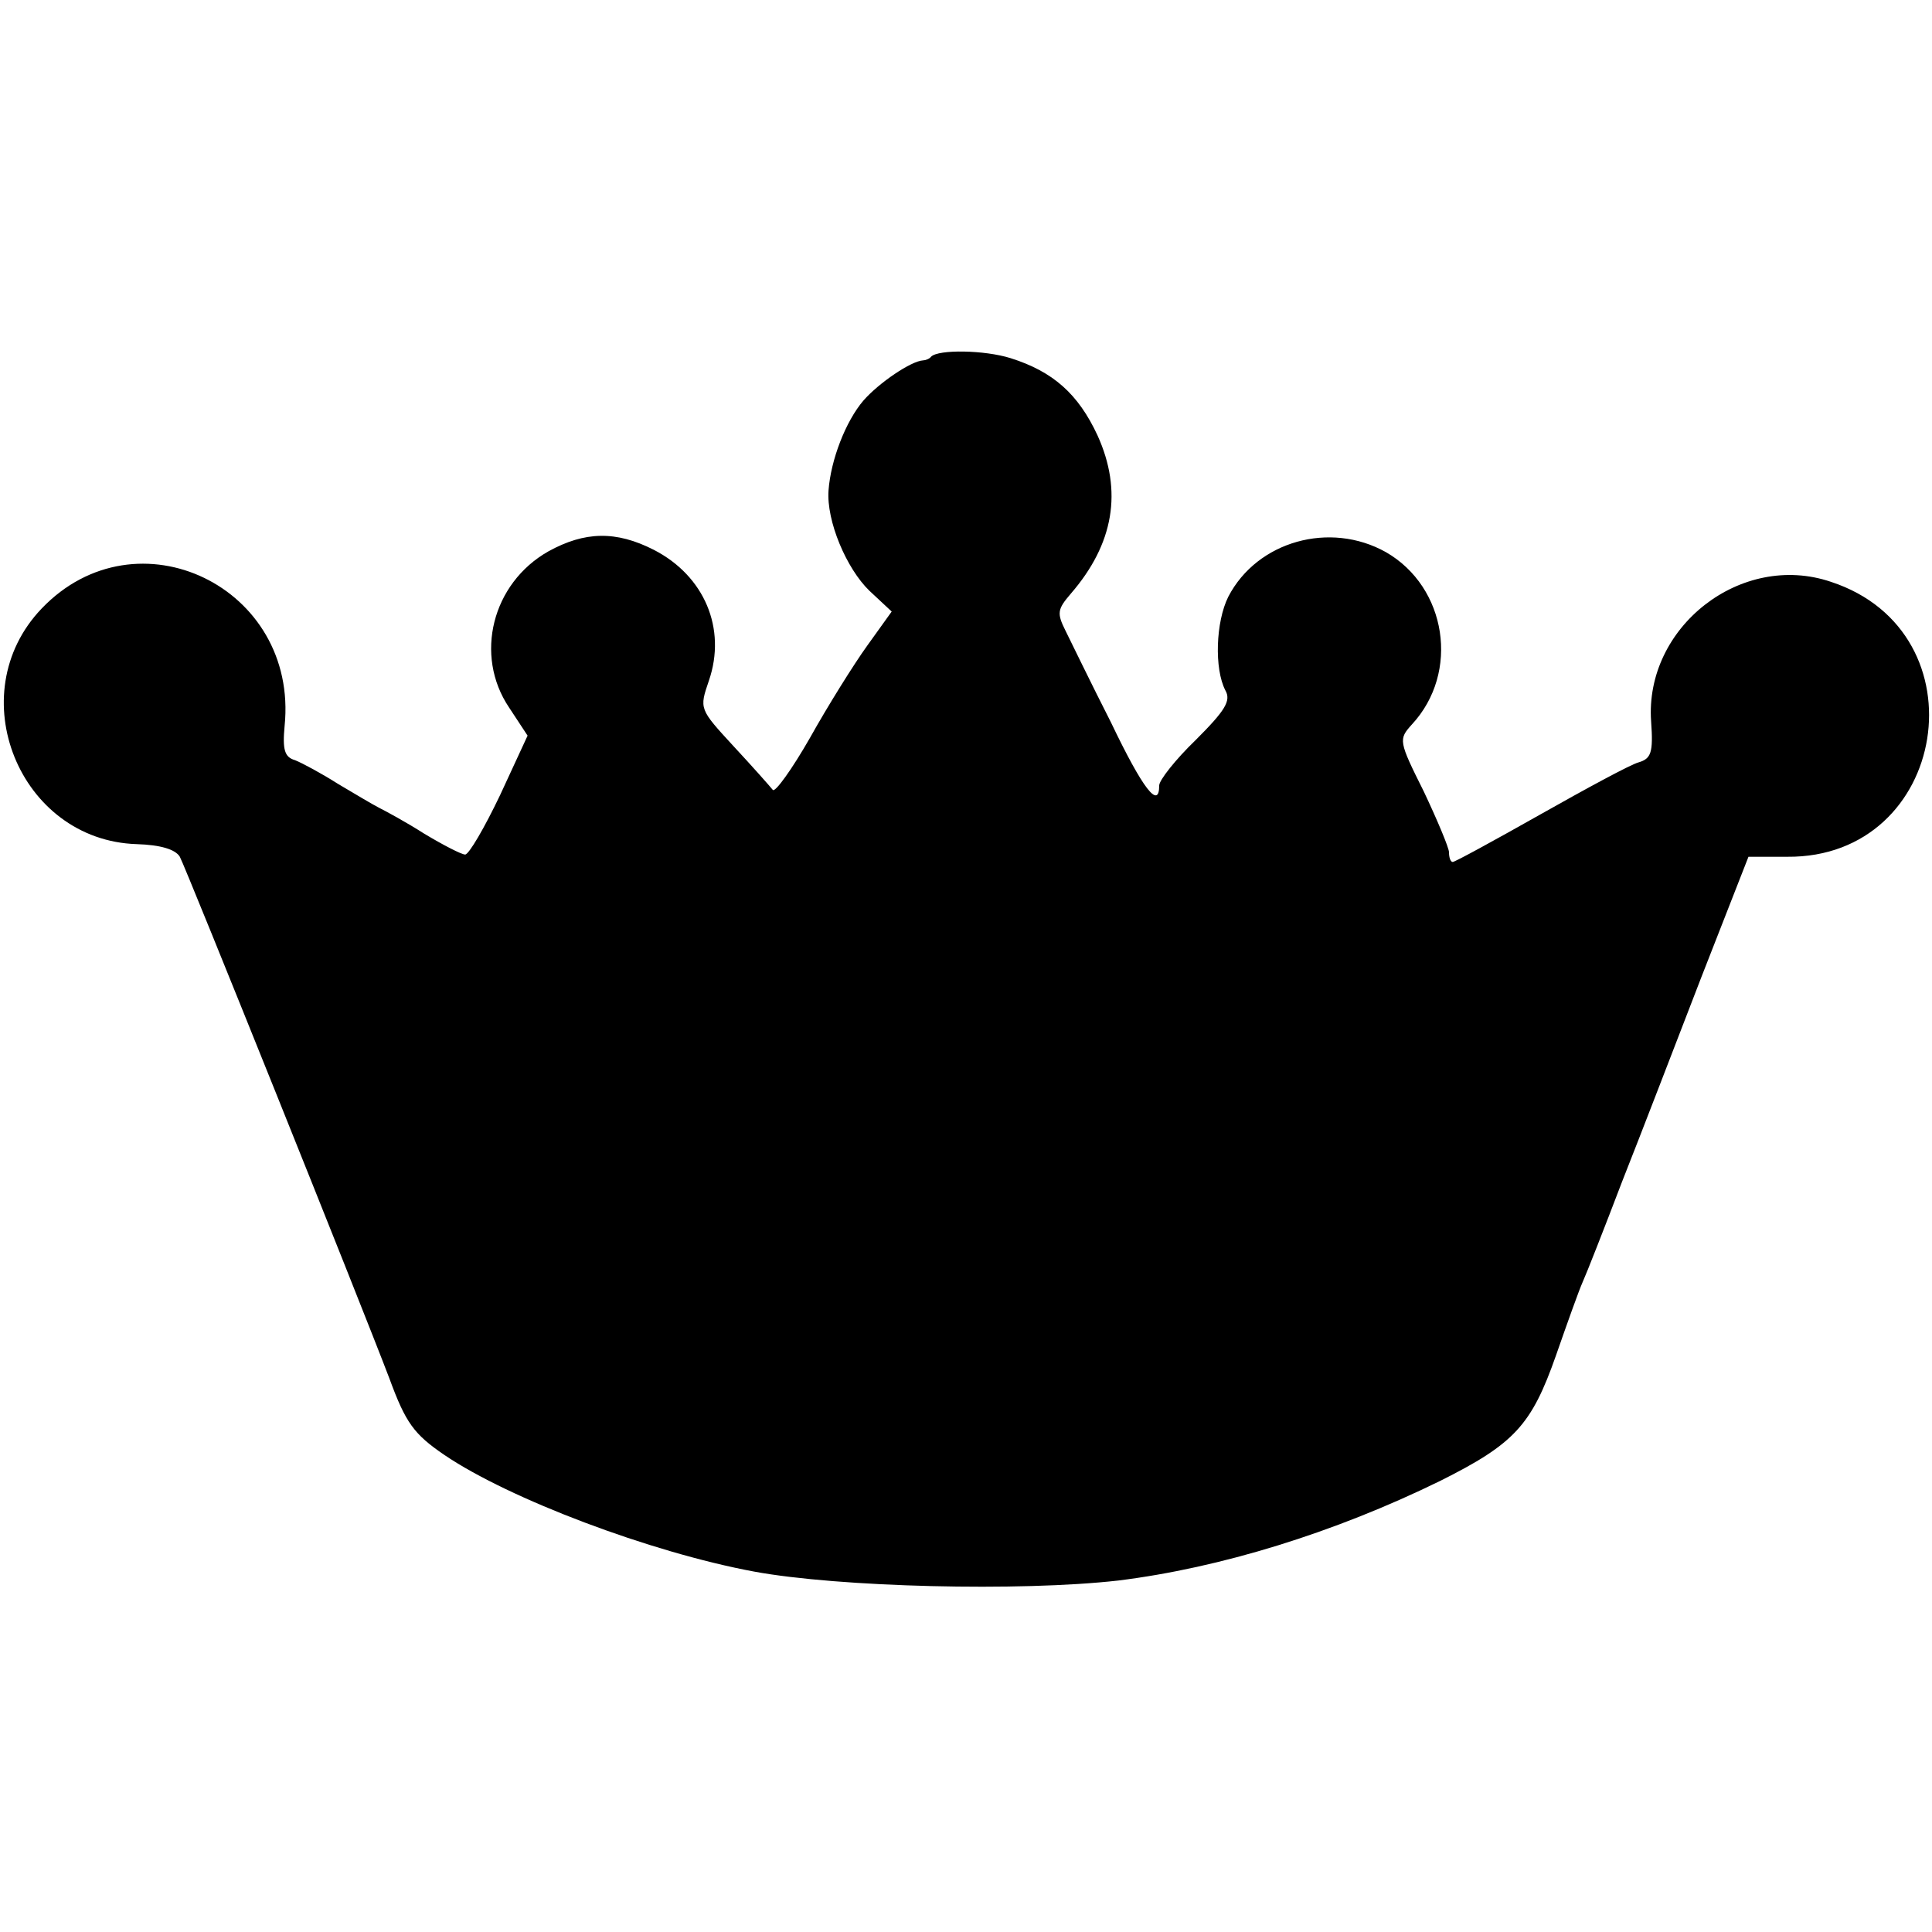
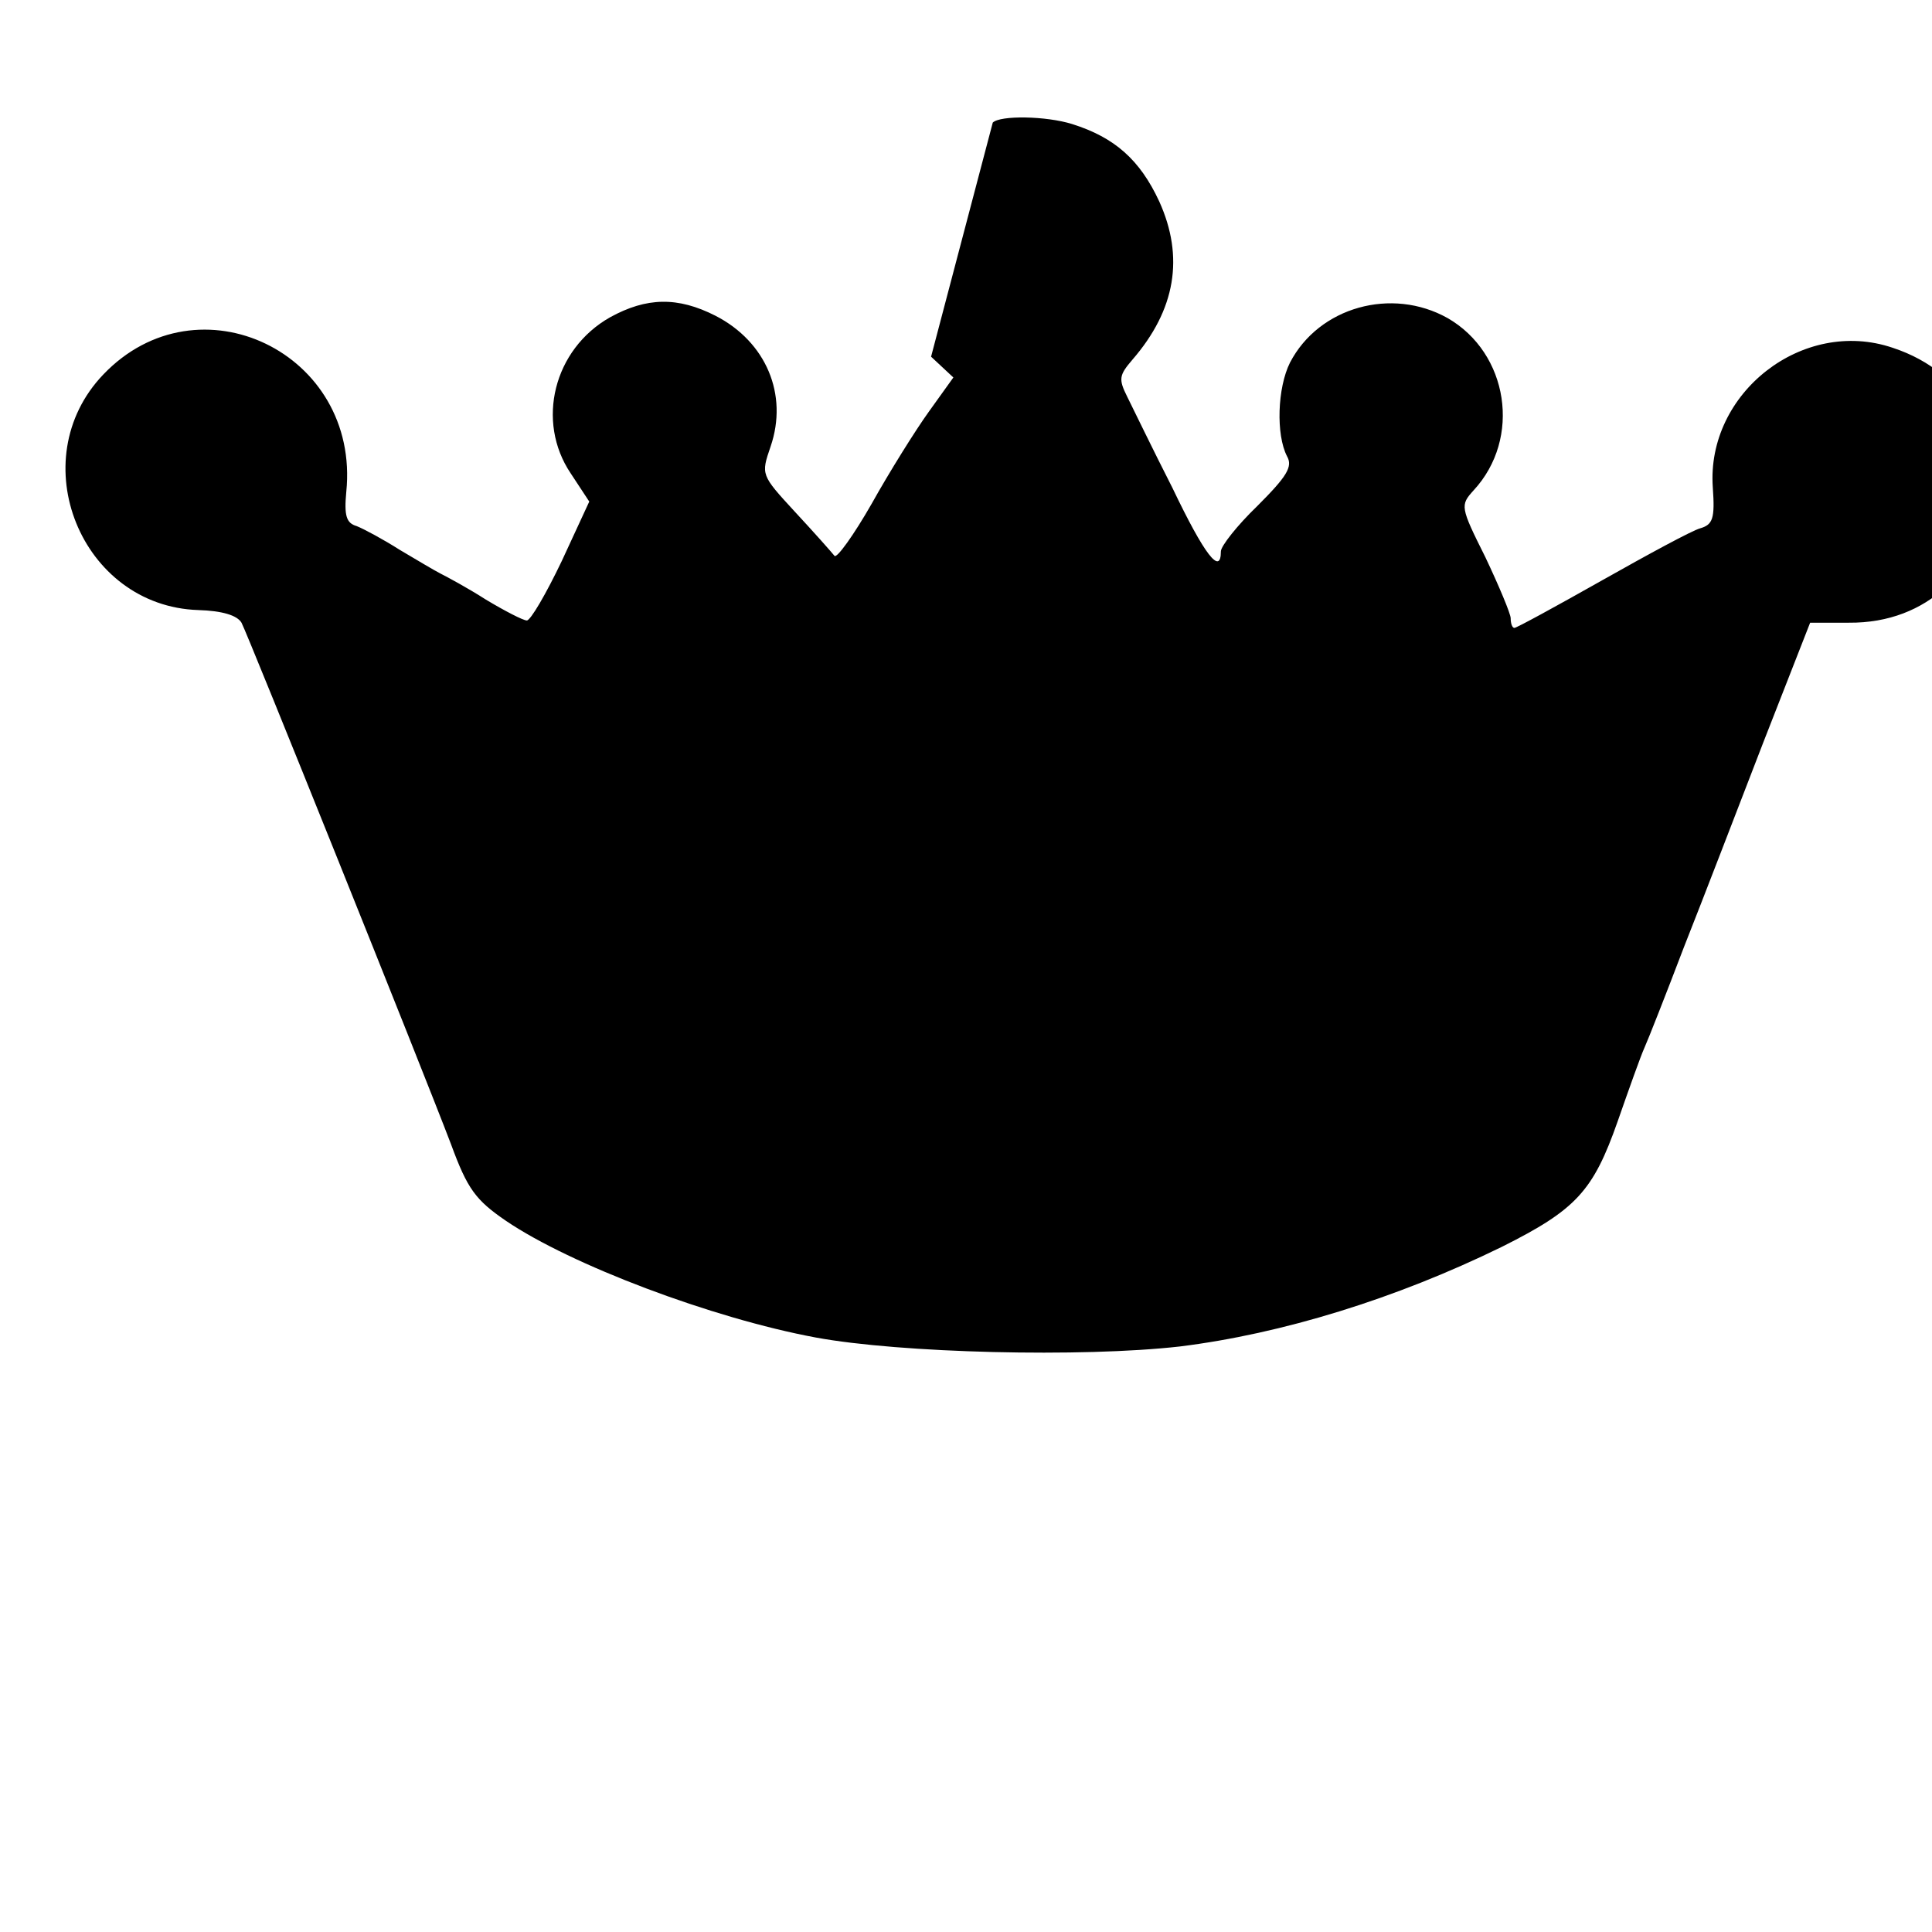
<svg xmlns="http://www.w3.org/2000/svg" version="1.0" width="260pt" height="260pt" viewBox="0 0 260 260" preserveAspectRatio="xMidYMid meet">
  <g transform="translate(0,260) scale(0.1,-0.1)" fill="#000000" stroke="none">
-     <path d="M1253 2120 c-2 -3 -8 -5 -11 -5 -16 -1 -59 -30 -80 -54 -24 -28 -44 -80 -47 -121 -3 -41 24 -105 55 -135 l30 -28 -33 -46 c-18 -25 -53 -81 -77 -124 -24 -42 -47 -74 -50 -70 -4 5 -27 31 -53 59 -46 50 -46 50 -33 88 24 70 -6 141 -74 176 -51 26 -93 25 -142 -2 -76 -43 -100 -140 -53 -210 l25 -38 -37 -80 c-21 -44 -42 -80 -47 -80 -5 0 -30 13 -55 28 -25 16 -53 31 -61 35 -8 4 -33 19 -55 32 -22 14 -48 28 -58 32 -14 4 -17 14 -14 46 19 187 -199 292 -327 158 -110 -115 -30 -312 128 -317 32 -1 52 -7 58 -17 9 -17 242 -597 282 -702 22 -60 33 -75 74 -103 87 -59 277 -131 417 -157 114 -21 358 -27 490 -12 137 17 290 64 433 134 100 50 123 75 156 169 15 43 31 88 36 99 5 11 29 72 53 135 25 63 73 188 107 276 l63 161 52 0 c217 -2 266 302 59 370 -121 41 -251 -61 -242 -188 3 -42 0 -50 -17 -55 -11 -3 -70 -35 -132 -70 -62 -35 -115 -64 -118 -64 -3 0 -5 6 -5 13 0 6 -16 44 -34 82 -34 68 -34 70 -16 90 65 70 47 185 -35 232 -75 42 -173 15 -212 -60 -17 -34 -19 -97 -4 -126 8 -14 0 -27 -40 -67 -27 -26 -49 -54 -49 -61 0 -33 -22 -5 -65 85 -27 53 -54 109 -61 123 -12 24 -11 29 7 50 58 67 70 138 36 213 -26 56 -60 86 -117 104 -35 11 -97 12 -107 2z" />
+     <path d="M1253 2120 l30 -28 -33 -46 c-18 -25 -53 -81 -77 -124 -24 -42 -47 -74 -50 -70 -4 5 -27 31 -53 59 -46 50 -46 50 -33 88 24 70 -6 141 -74 176 -51 26 -93 25 -142 -2 -76 -43 -100 -140 -53 -210 l25 -38 -37 -80 c-21 -44 -42 -80 -47 -80 -5 0 -30 13 -55 28 -25 16 -53 31 -61 35 -8 4 -33 19 -55 32 -22 14 -48 28 -58 32 -14 4 -17 14 -14 46 19 187 -199 292 -327 158 -110 -115 -30 -312 128 -317 32 -1 52 -7 58 -17 9 -17 242 -597 282 -702 22 -60 33 -75 74 -103 87 -59 277 -131 417 -157 114 -21 358 -27 490 -12 137 17 290 64 433 134 100 50 123 75 156 169 15 43 31 88 36 99 5 11 29 72 53 135 25 63 73 188 107 276 l63 161 52 0 c217 -2 266 302 59 370 -121 41 -251 -61 -242 -188 3 -42 0 -50 -17 -55 -11 -3 -70 -35 -132 -70 -62 -35 -115 -64 -118 -64 -3 0 -5 6 -5 13 0 6 -16 44 -34 82 -34 68 -34 70 -16 90 65 70 47 185 -35 232 -75 42 -173 15 -212 -60 -17 -34 -19 -97 -4 -126 8 -14 0 -27 -40 -67 -27 -26 -49 -54 -49 -61 0 -33 -22 -5 -65 85 -27 53 -54 109 -61 123 -12 24 -11 29 7 50 58 67 70 138 36 213 -26 56 -60 86 -117 104 -35 11 -97 12 -107 2z" />
  </g>
</svg>